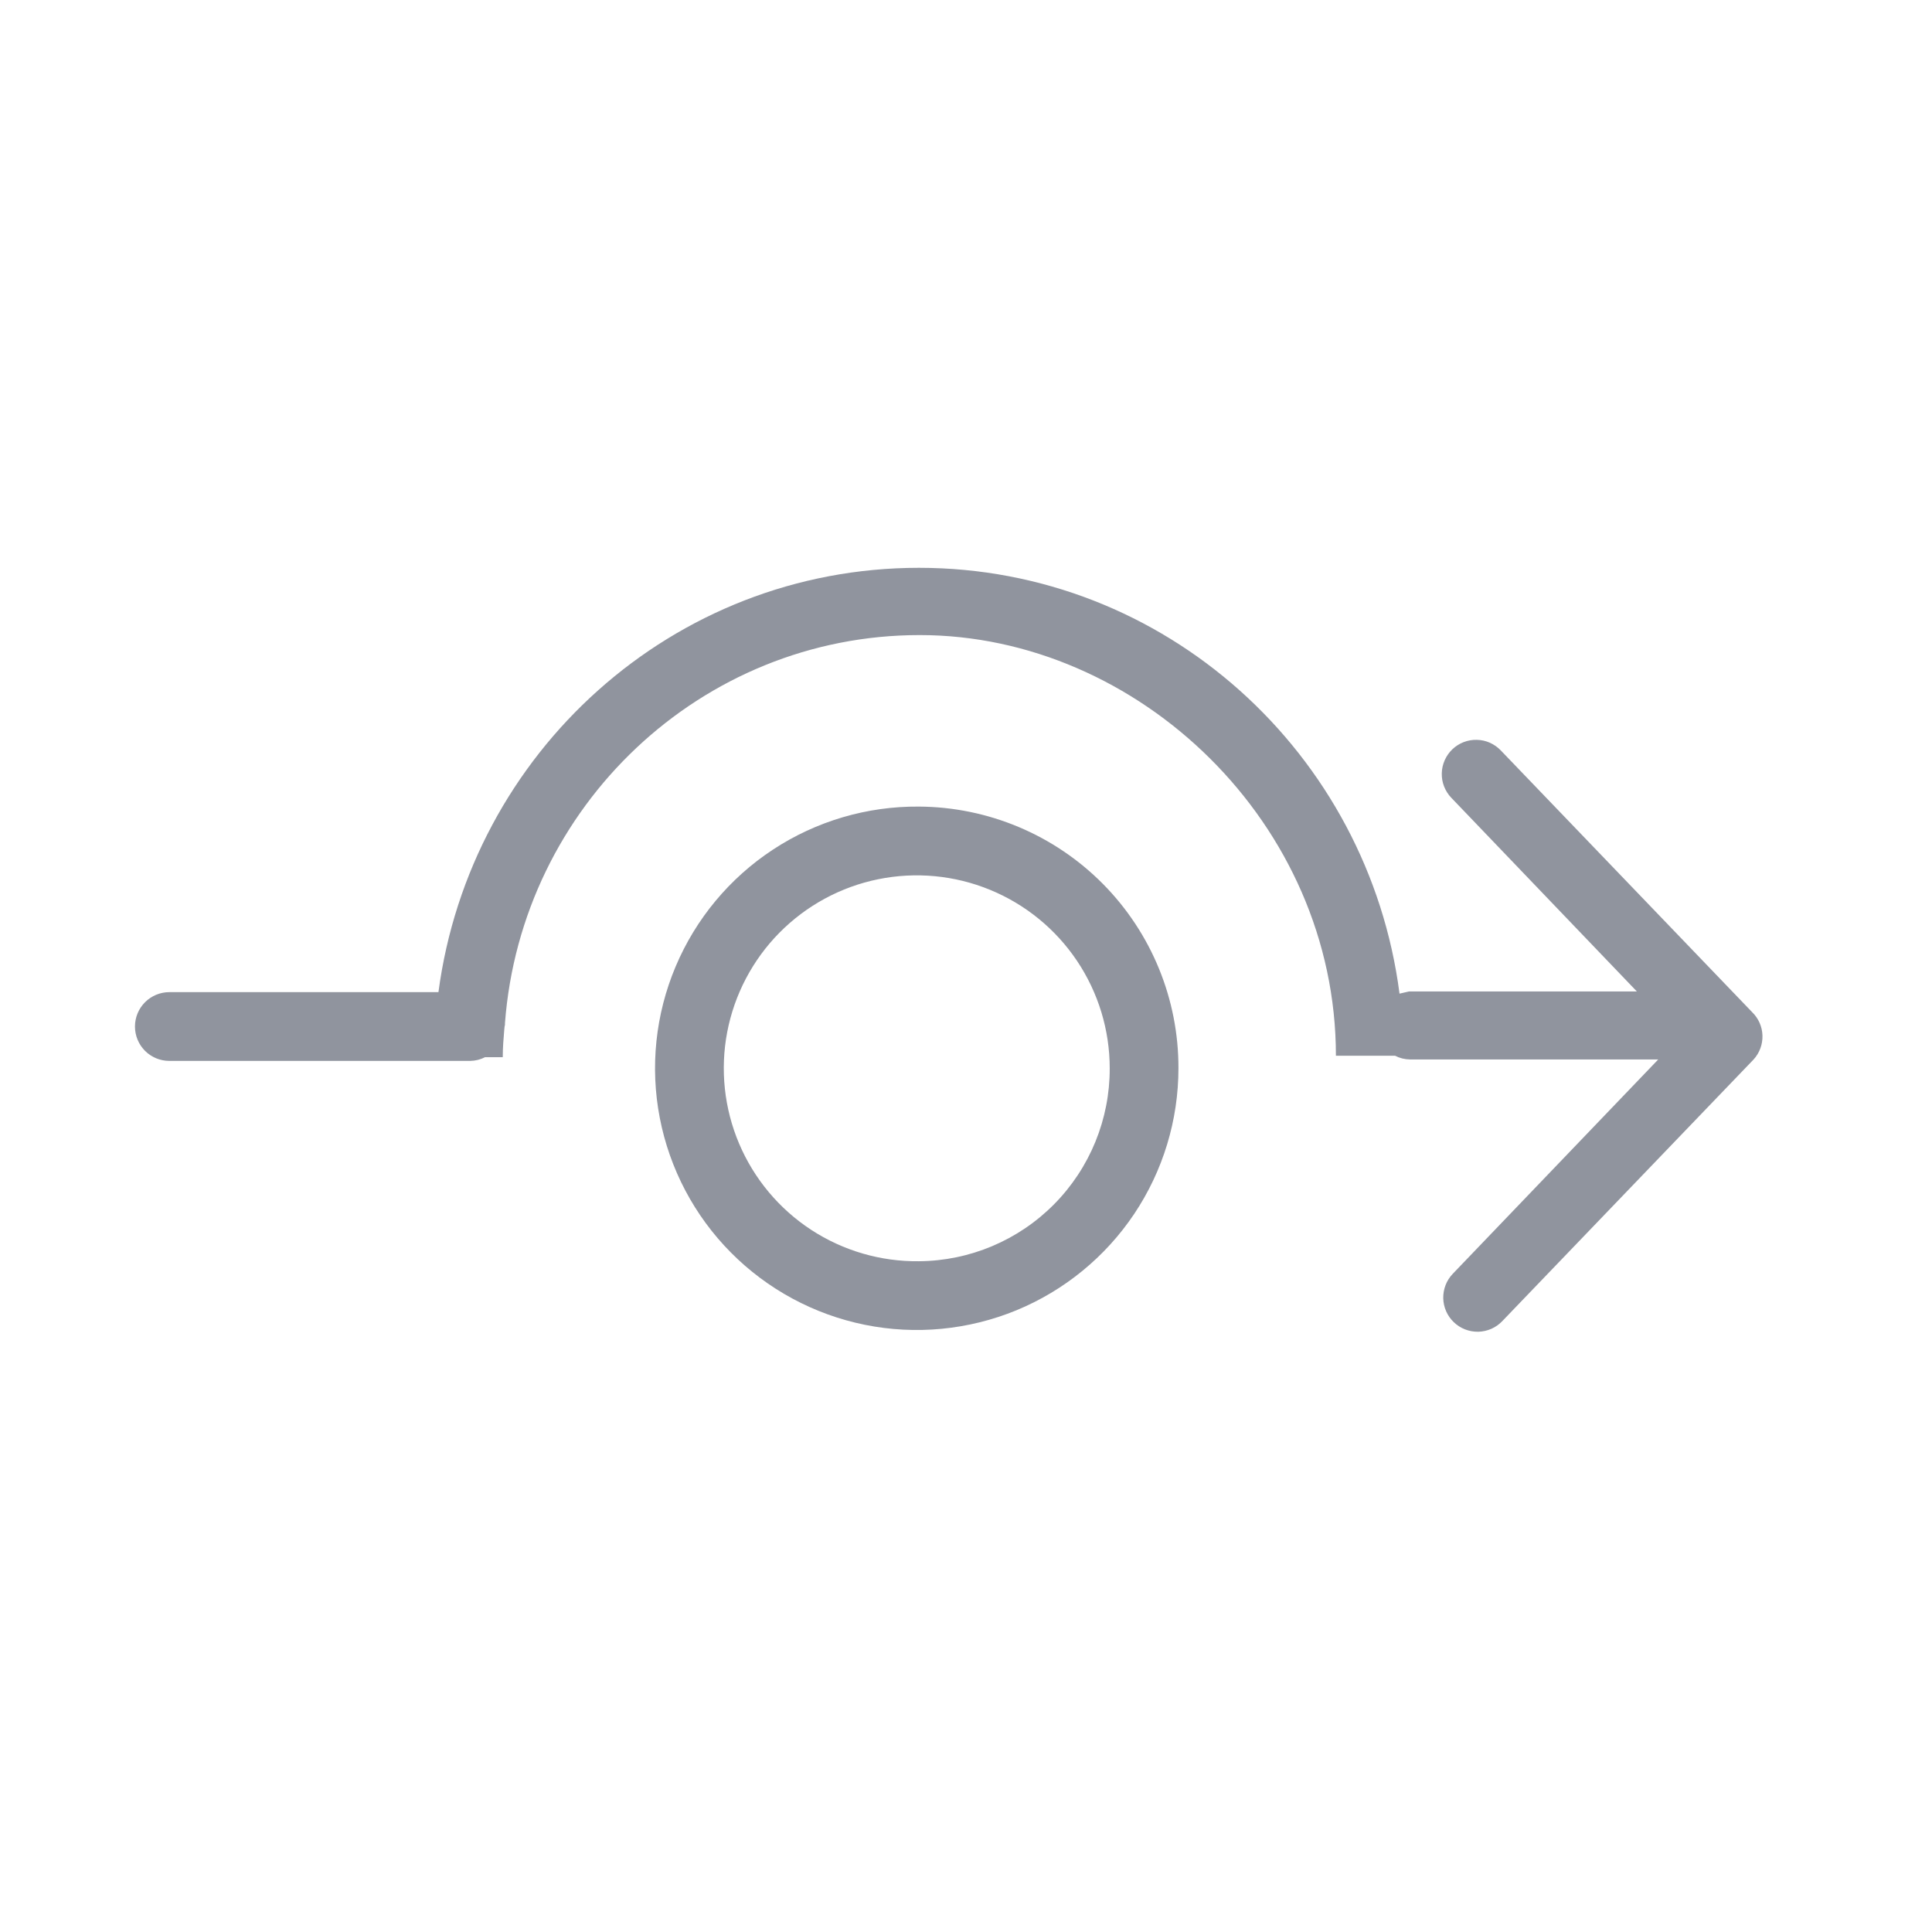
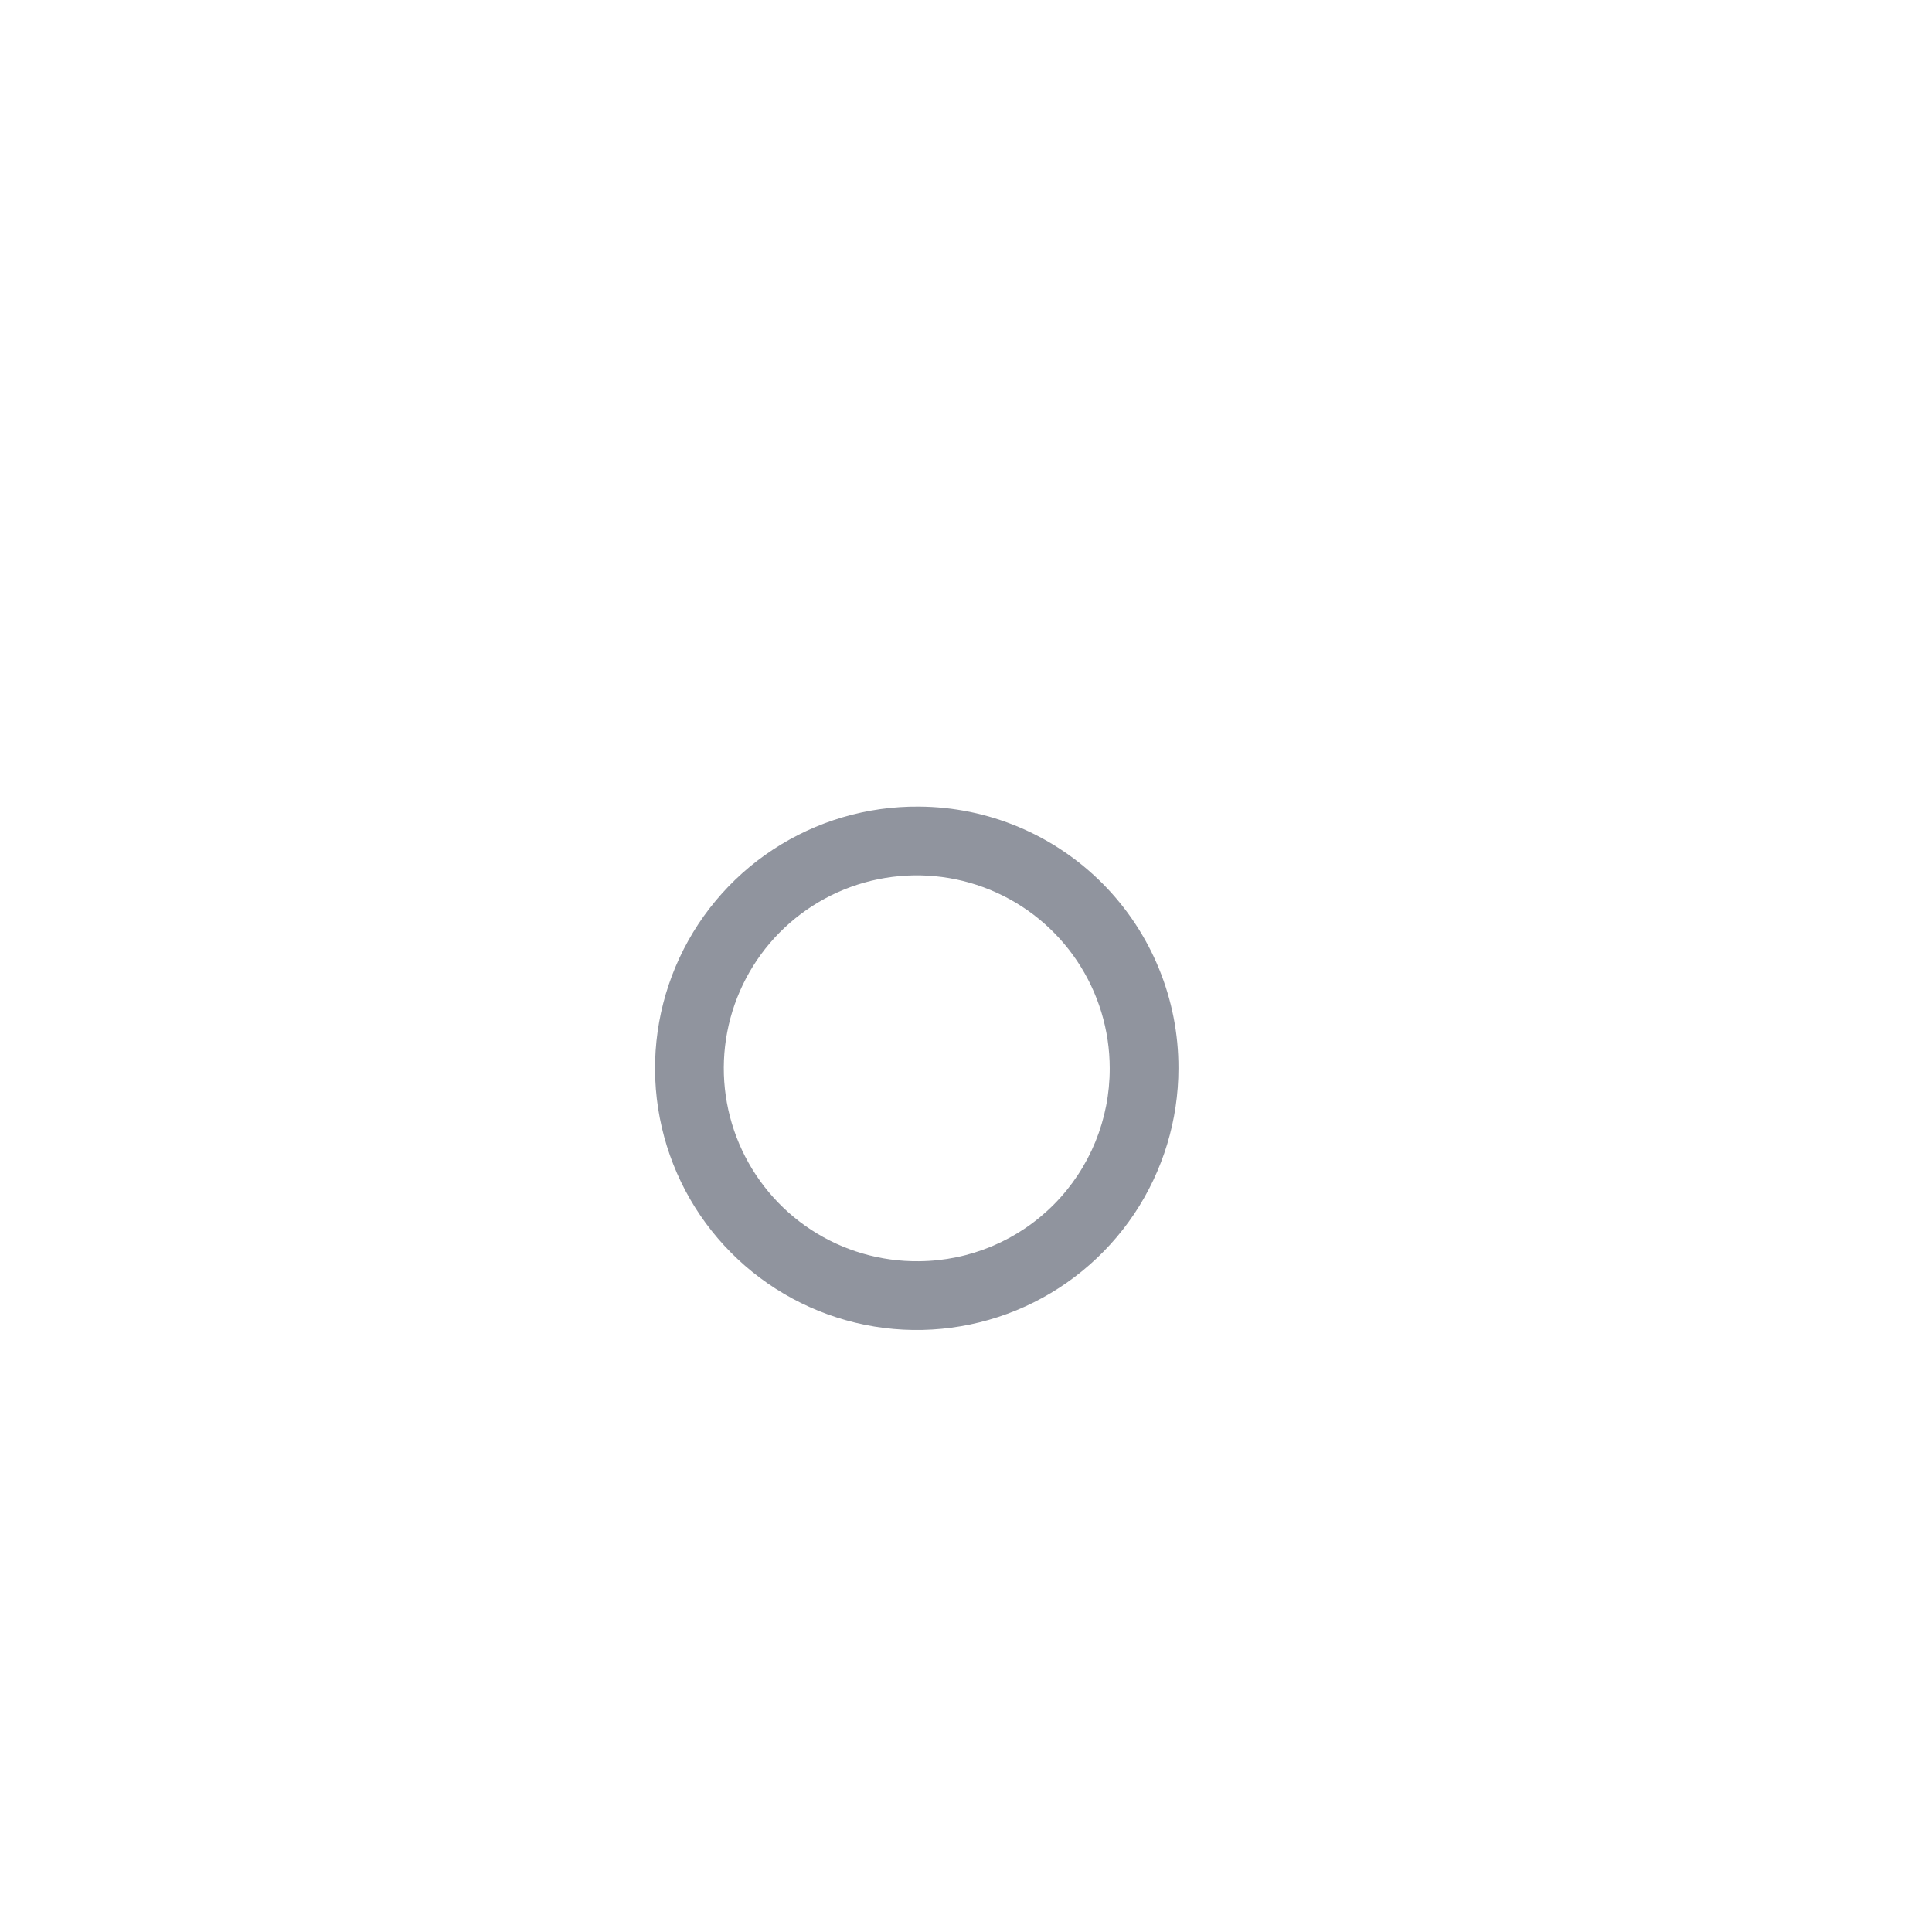
<svg xmlns="http://www.w3.org/2000/svg" width="49" height="49" viewBox="0 0 49 49" fill="none">
  <g id="Icono/Especificos/desvio">
    <path id="Vector" d="M23.307 20.457C21.992 20.446 20.703 20.825 19.604 21.548C18.505 22.27 17.646 23.303 17.135 24.515C16.624 25.727 16.484 27.063 16.734 28.354C16.984 29.646 17.611 30.834 18.537 31.767C19.463 32.701 20.646 33.339 21.935 33.6C23.224 33.861 24.562 33.732 25.778 33.232C26.994 32.731 28.034 31.88 28.766 30.788C29.497 29.695 29.888 28.409 29.888 27.094C29.893 25.342 29.203 23.66 27.97 22.415C26.736 21.171 25.059 20.467 23.307 20.457ZM23.307 31.988C22.337 31.999 21.385 31.722 20.573 31.191C19.761 30.66 19.125 29.899 18.746 29.006C18.367 28.113 18.262 27.128 18.444 26.174C18.627 25.221 19.088 24.344 19.77 23.654C20.453 22.964 21.324 22.492 22.275 22.299C23.226 22.106 24.213 22.199 25.11 22.568C26.008 22.937 26.776 23.564 27.316 24.37C27.856 25.176 28.145 26.124 28.145 27.094C28.149 28.384 27.643 29.623 26.737 30.54C25.83 31.458 24.597 31.978 23.307 31.988Z" fill="#90949E" />
-     <path id="Vector_2" d="M44.438 25.67L38.063 19.032C37.985 18.95 37.89 18.884 37.786 18.837C37.682 18.791 37.569 18.766 37.455 18.764C37.341 18.761 37.228 18.781 37.121 18.822C37.015 18.863 36.918 18.925 36.835 19.004C36.753 19.083 36.687 19.177 36.641 19.281C36.595 19.386 36.569 19.498 36.567 19.612C36.564 19.726 36.584 19.84 36.625 19.946C36.667 20.052 36.728 20.15 36.807 20.232L41.514 25.145H35.739L35.495 25.201C34.707 19.107 29.551 14.401 23.307 14.401C17.064 14.401 11.926 19.088 11.12 25.163H4.295C4.063 25.163 3.842 25.255 3.678 25.419C3.515 25.582 3.423 25.804 3.423 26.035C3.423 26.267 3.515 26.488 3.678 26.652C3.842 26.815 4.063 26.907 4.295 26.907H11.926C12.056 26.905 12.185 26.873 12.301 26.813H12.751C12.751 26.57 12.77 26.345 12.789 26.12C12.807 25.895 12.807 26.063 12.807 26.045V25.951C13.22 20.457 17.776 16.107 23.326 16.107C28.876 16.107 33.882 20.888 33.882 26.776H35.382C35.498 26.836 35.627 26.868 35.757 26.87H42.057L36.845 32.307C36.766 32.39 36.704 32.487 36.663 32.593C36.622 32.7 36.602 32.813 36.604 32.927C36.607 33.041 36.632 33.154 36.678 33.258C36.724 33.362 36.79 33.456 36.873 33.535C36.955 33.614 37.053 33.676 37.159 33.717C37.265 33.758 37.379 33.778 37.493 33.776C37.607 33.773 37.719 33.748 37.824 33.702C37.928 33.656 38.022 33.59 38.101 33.507L44.476 26.87C44.627 26.704 44.707 26.486 44.7 26.262C44.693 26.038 44.599 25.826 44.438 25.67Z" fill="#90949E" />
  </g>
</svg>